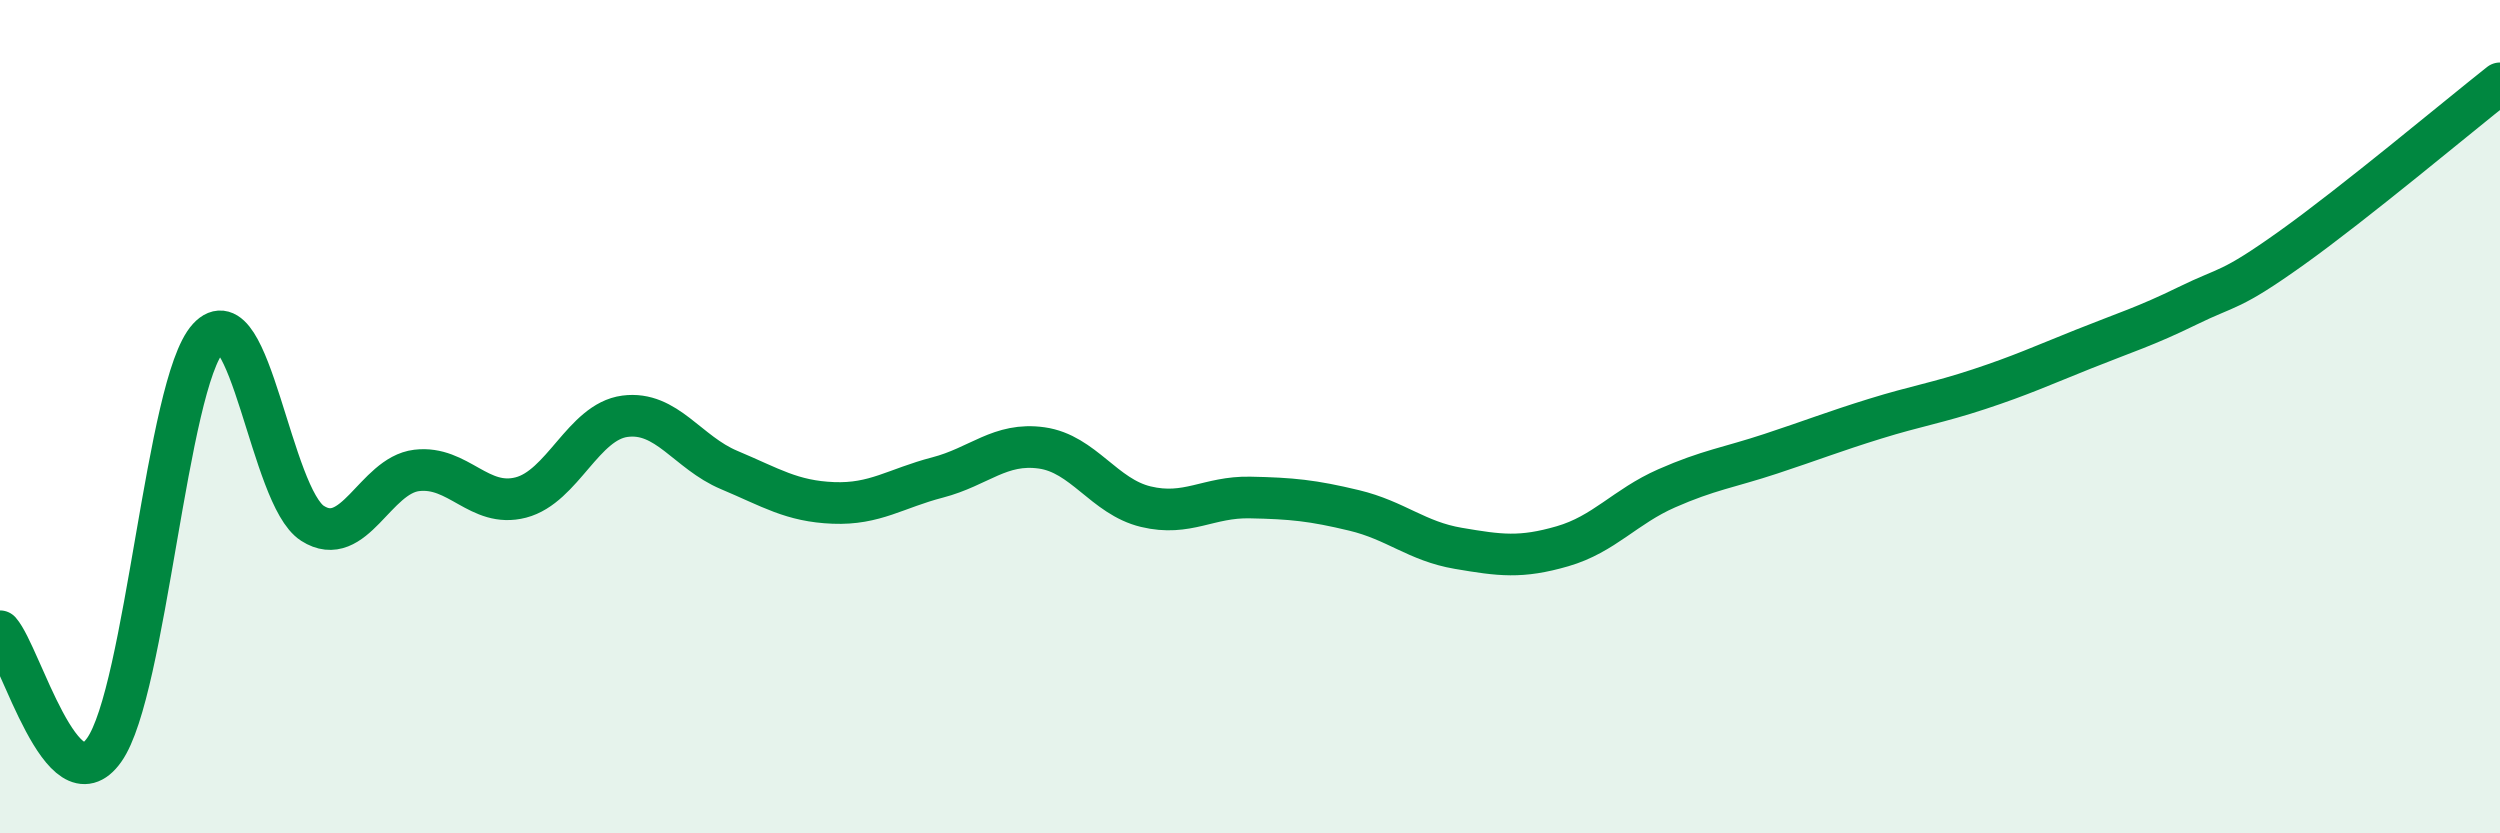
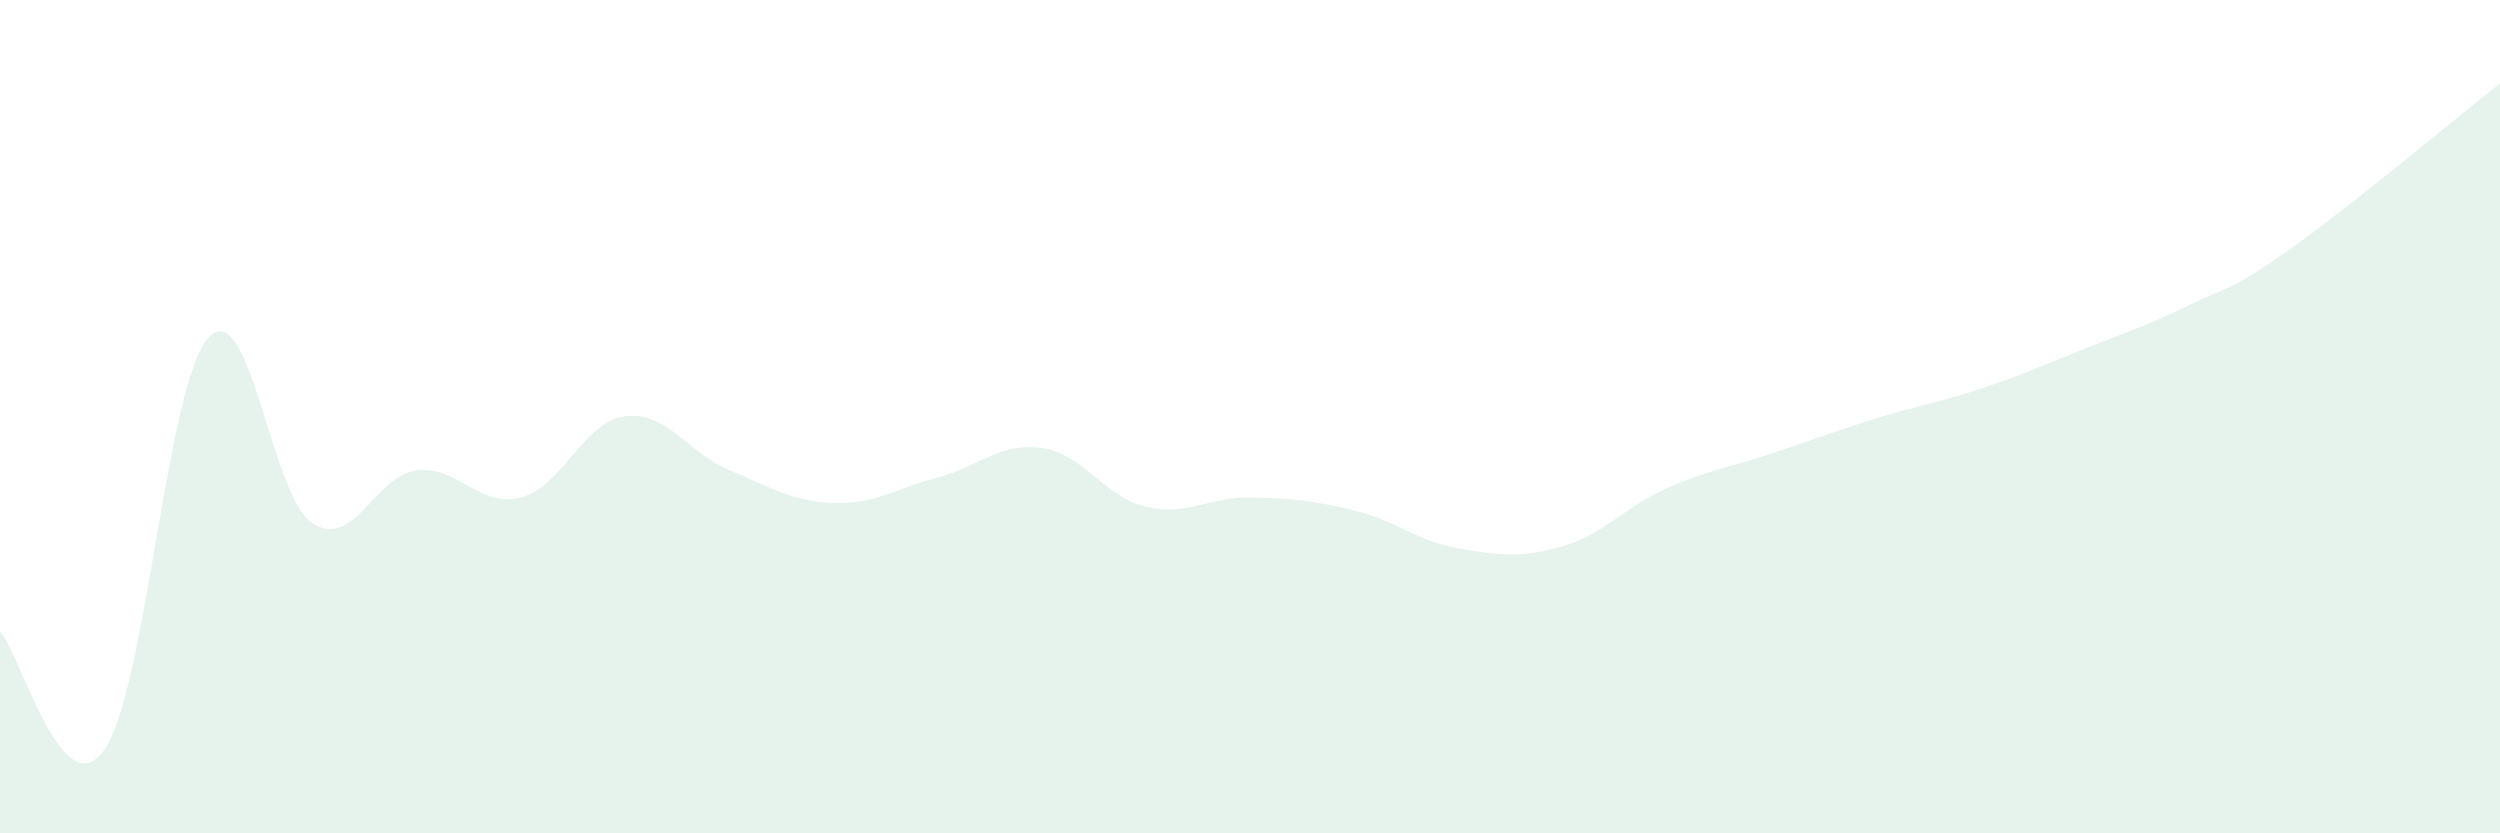
<svg xmlns="http://www.w3.org/2000/svg" width="60" height="20" viewBox="0 0 60 20">
  <path d="M 0,15.15 C 0.5,15.72 1.5,19.41 2.5,18 C 3.5,16.59 4,9.2 5,8.11 C 6,7.02 6.5,11.92 7.5,12.56 C 8.5,13.2 9,11.41 10,11.29 C 11,11.17 11.5,12.2 12.5,11.94 C 13.5,11.68 14,10.12 15,9.99 C 16,9.86 16.5,10.86 17.5,11.28 C 18.5,11.7 19,12.03 20,12.07 C 21,12.11 21.5,11.72 22.5,11.46 C 23.5,11.2 24,10.61 25,10.75 C 26,10.89 26.5,11.92 27.5,12.16 C 28.5,12.4 29,11.92 30,11.94 C 31,11.96 31.5,12.01 32.5,12.25 C 33.5,12.49 34,12.99 35,13.16 C 36,13.33 36.5,13.4 37.5,13.11 C 38.5,12.82 39,12.16 40,11.72 C 41,11.28 41.5,11.22 42.5,10.89 C 43.5,10.56 44,10.36 45,10.05 C 46,9.74 46.5,9.67 47.5,9.34 C 48.5,9.01 49,8.78 50,8.38 C 51,7.98 51.5,7.83 52.5,7.34 C 53.5,6.85 53.5,7.02 55,5.95 C 56.5,4.88 59,2.79 60,2L60 20L0 20Z" fill="#008740" opacity="0.1" stroke-linecap="round" stroke-linejoin="round" />
-   <path d="M 0,15.15 C 0.5,15.72 1.5,19.41 2.5,18 C 3.5,16.59 4,9.2 5,8.11 C 6,7.02 6.5,11.92 7.5,12.56 C 8.5,13.2 9,11.41 10,11.29 C 11,11.17 11.5,12.2 12.5,11.94 C 13.5,11.68 14,10.12 15,9.99 C 16,9.86 16.5,10.86 17.5,11.28 C 18.5,11.7 19,12.03 20,12.07 C 21,12.11 21.5,11.72 22.5,11.46 C 23.5,11.2 24,10.61 25,10.75 C 26,10.89 26.5,11.92 27.5,12.16 C 28.5,12.4 29,11.92 30,11.94 C 31,11.96 31.5,12.01 32.5,12.25 C 33.5,12.49 34,12.99 35,13.16 C 36,13.33 36.5,13.4 37.5,13.11 C 38.5,12.82 39,12.16 40,11.72 C 41,11.28 41.5,11.22 42.5,10.89 C 43.5,10.56 44,10.36 45,10.05 C 46,9.74 46.5,9.67 47.5,9.34 C 48.5,9.01 49,8.78 50,8.38 C 51,7.98 51.5,7.83 52.5,7.34 C 53.5,6.85 53.5,7.02 55,5.95 C 56.5,4.88 59,2.79 60,2" stroke="#008740" stroke-width="1" fill="none" stroke-linecap="round" stroke-linejoin="round" />
</svg>